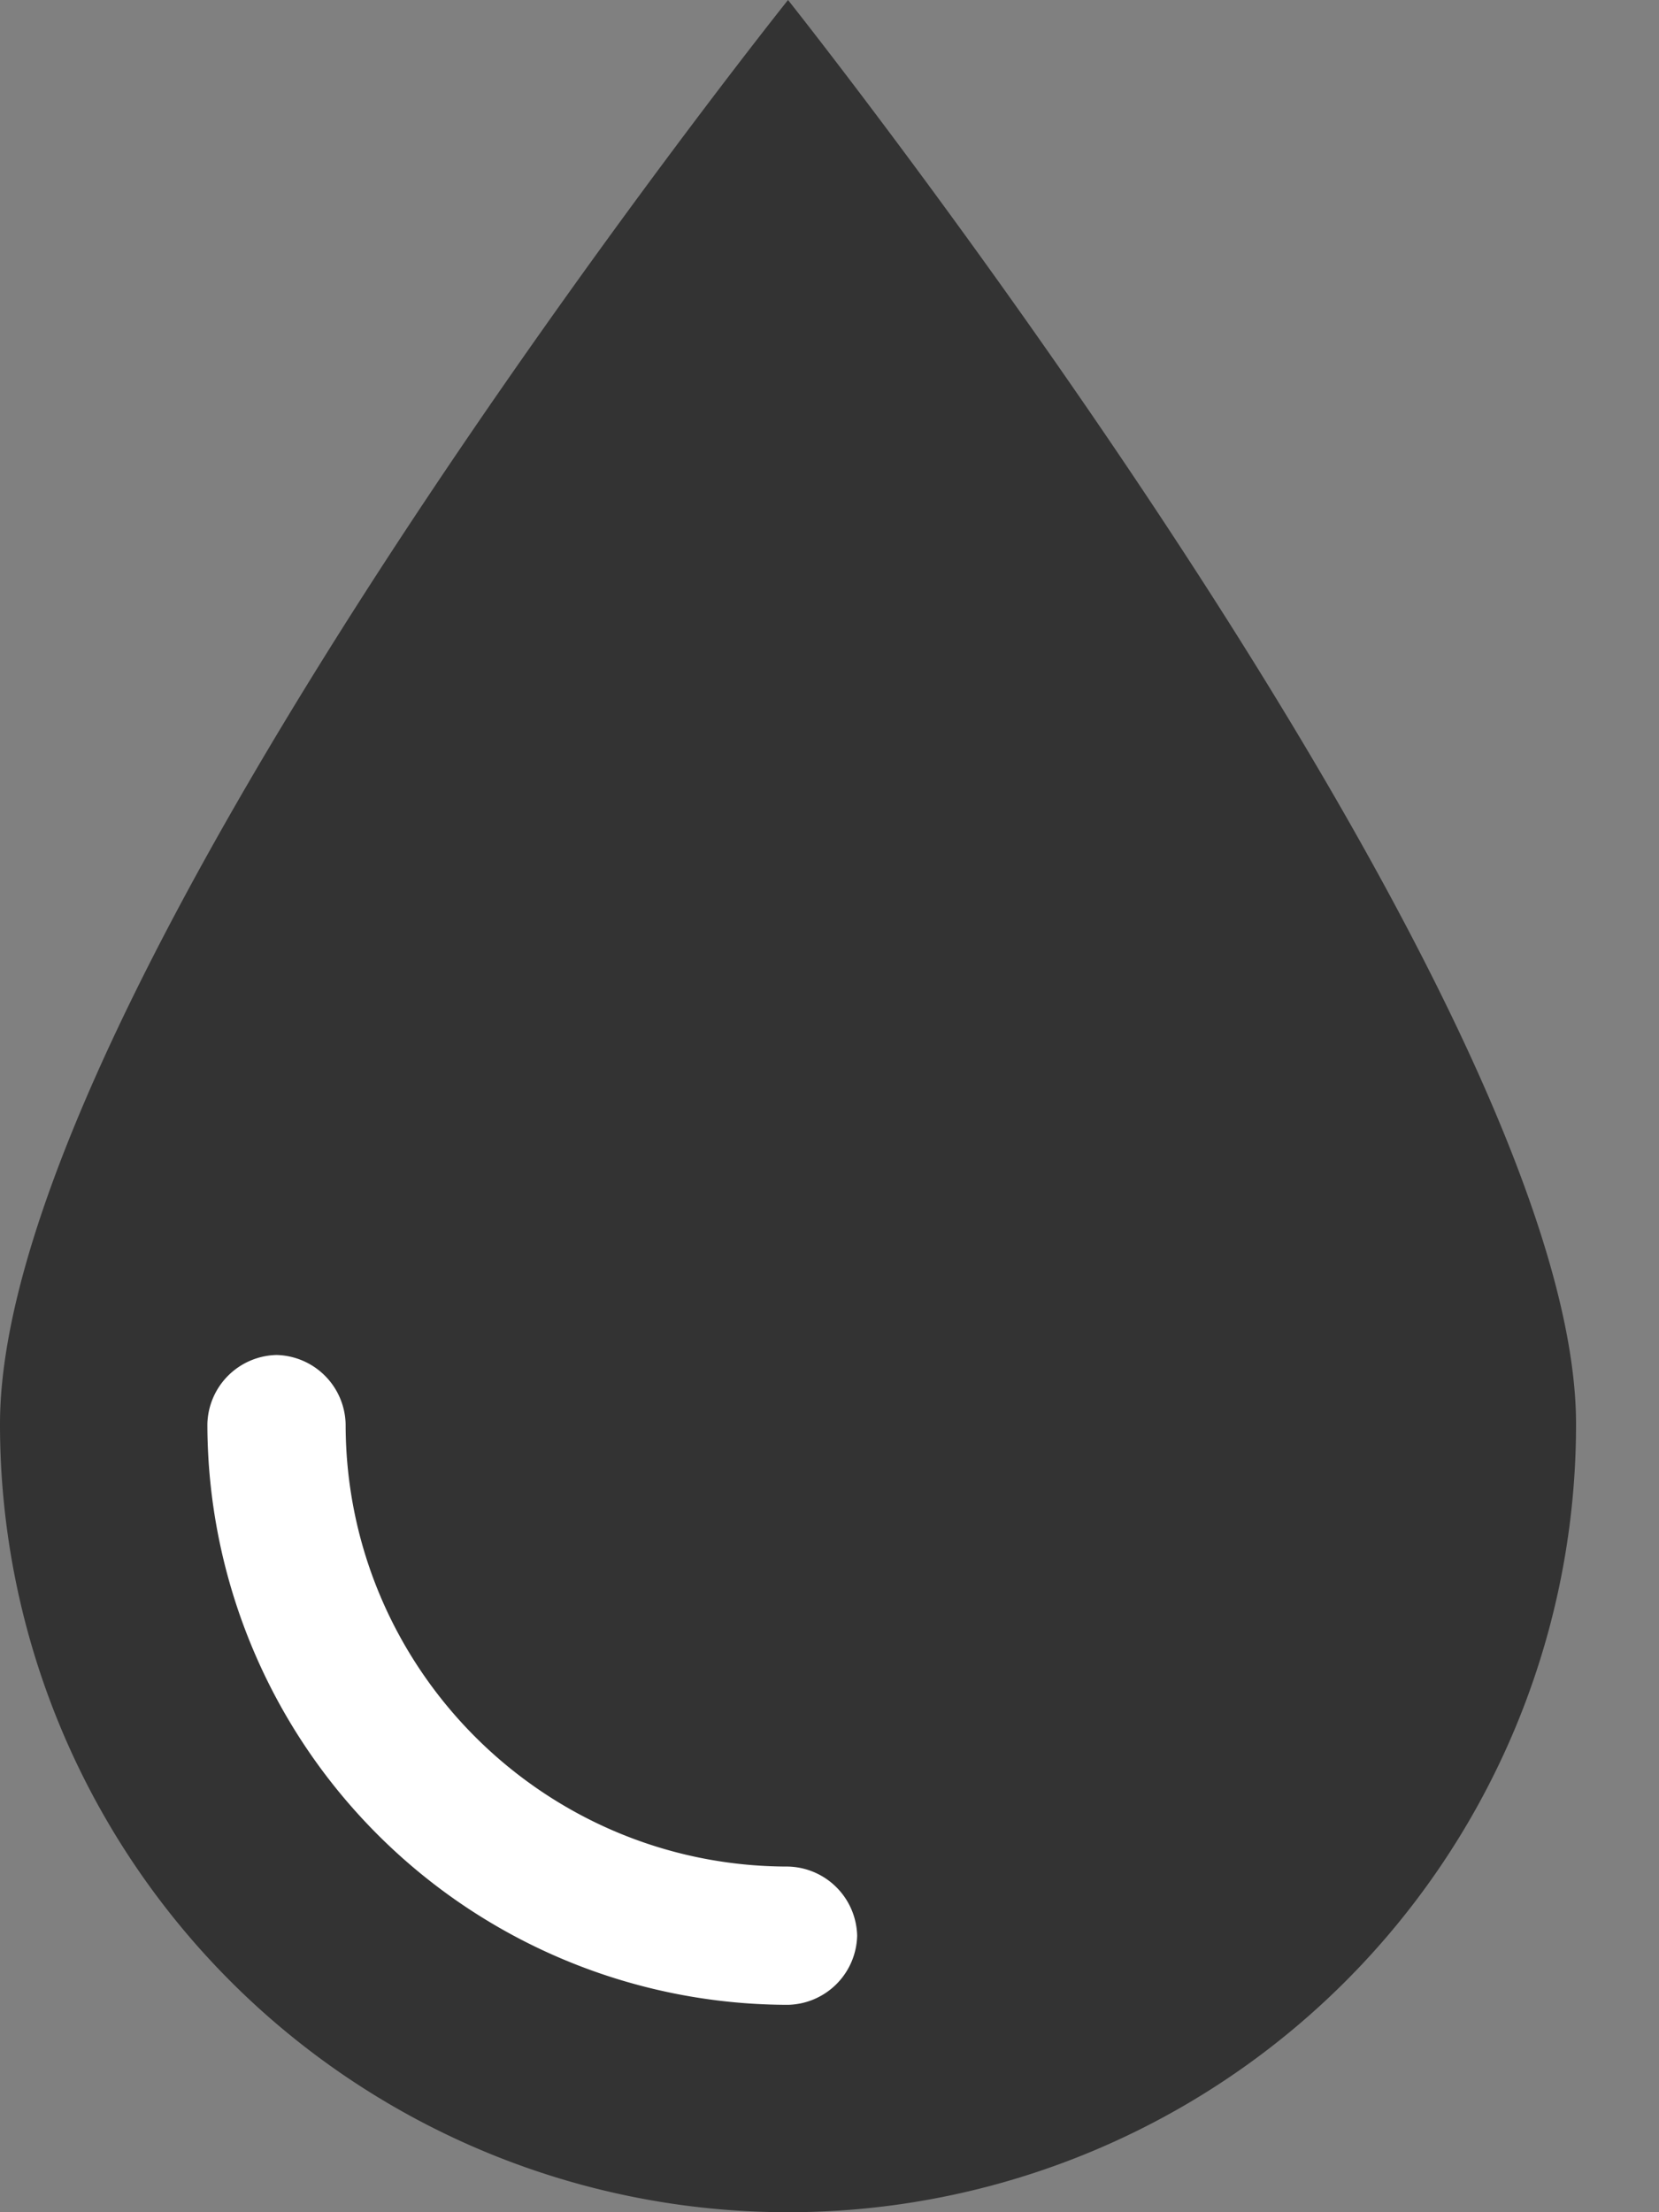
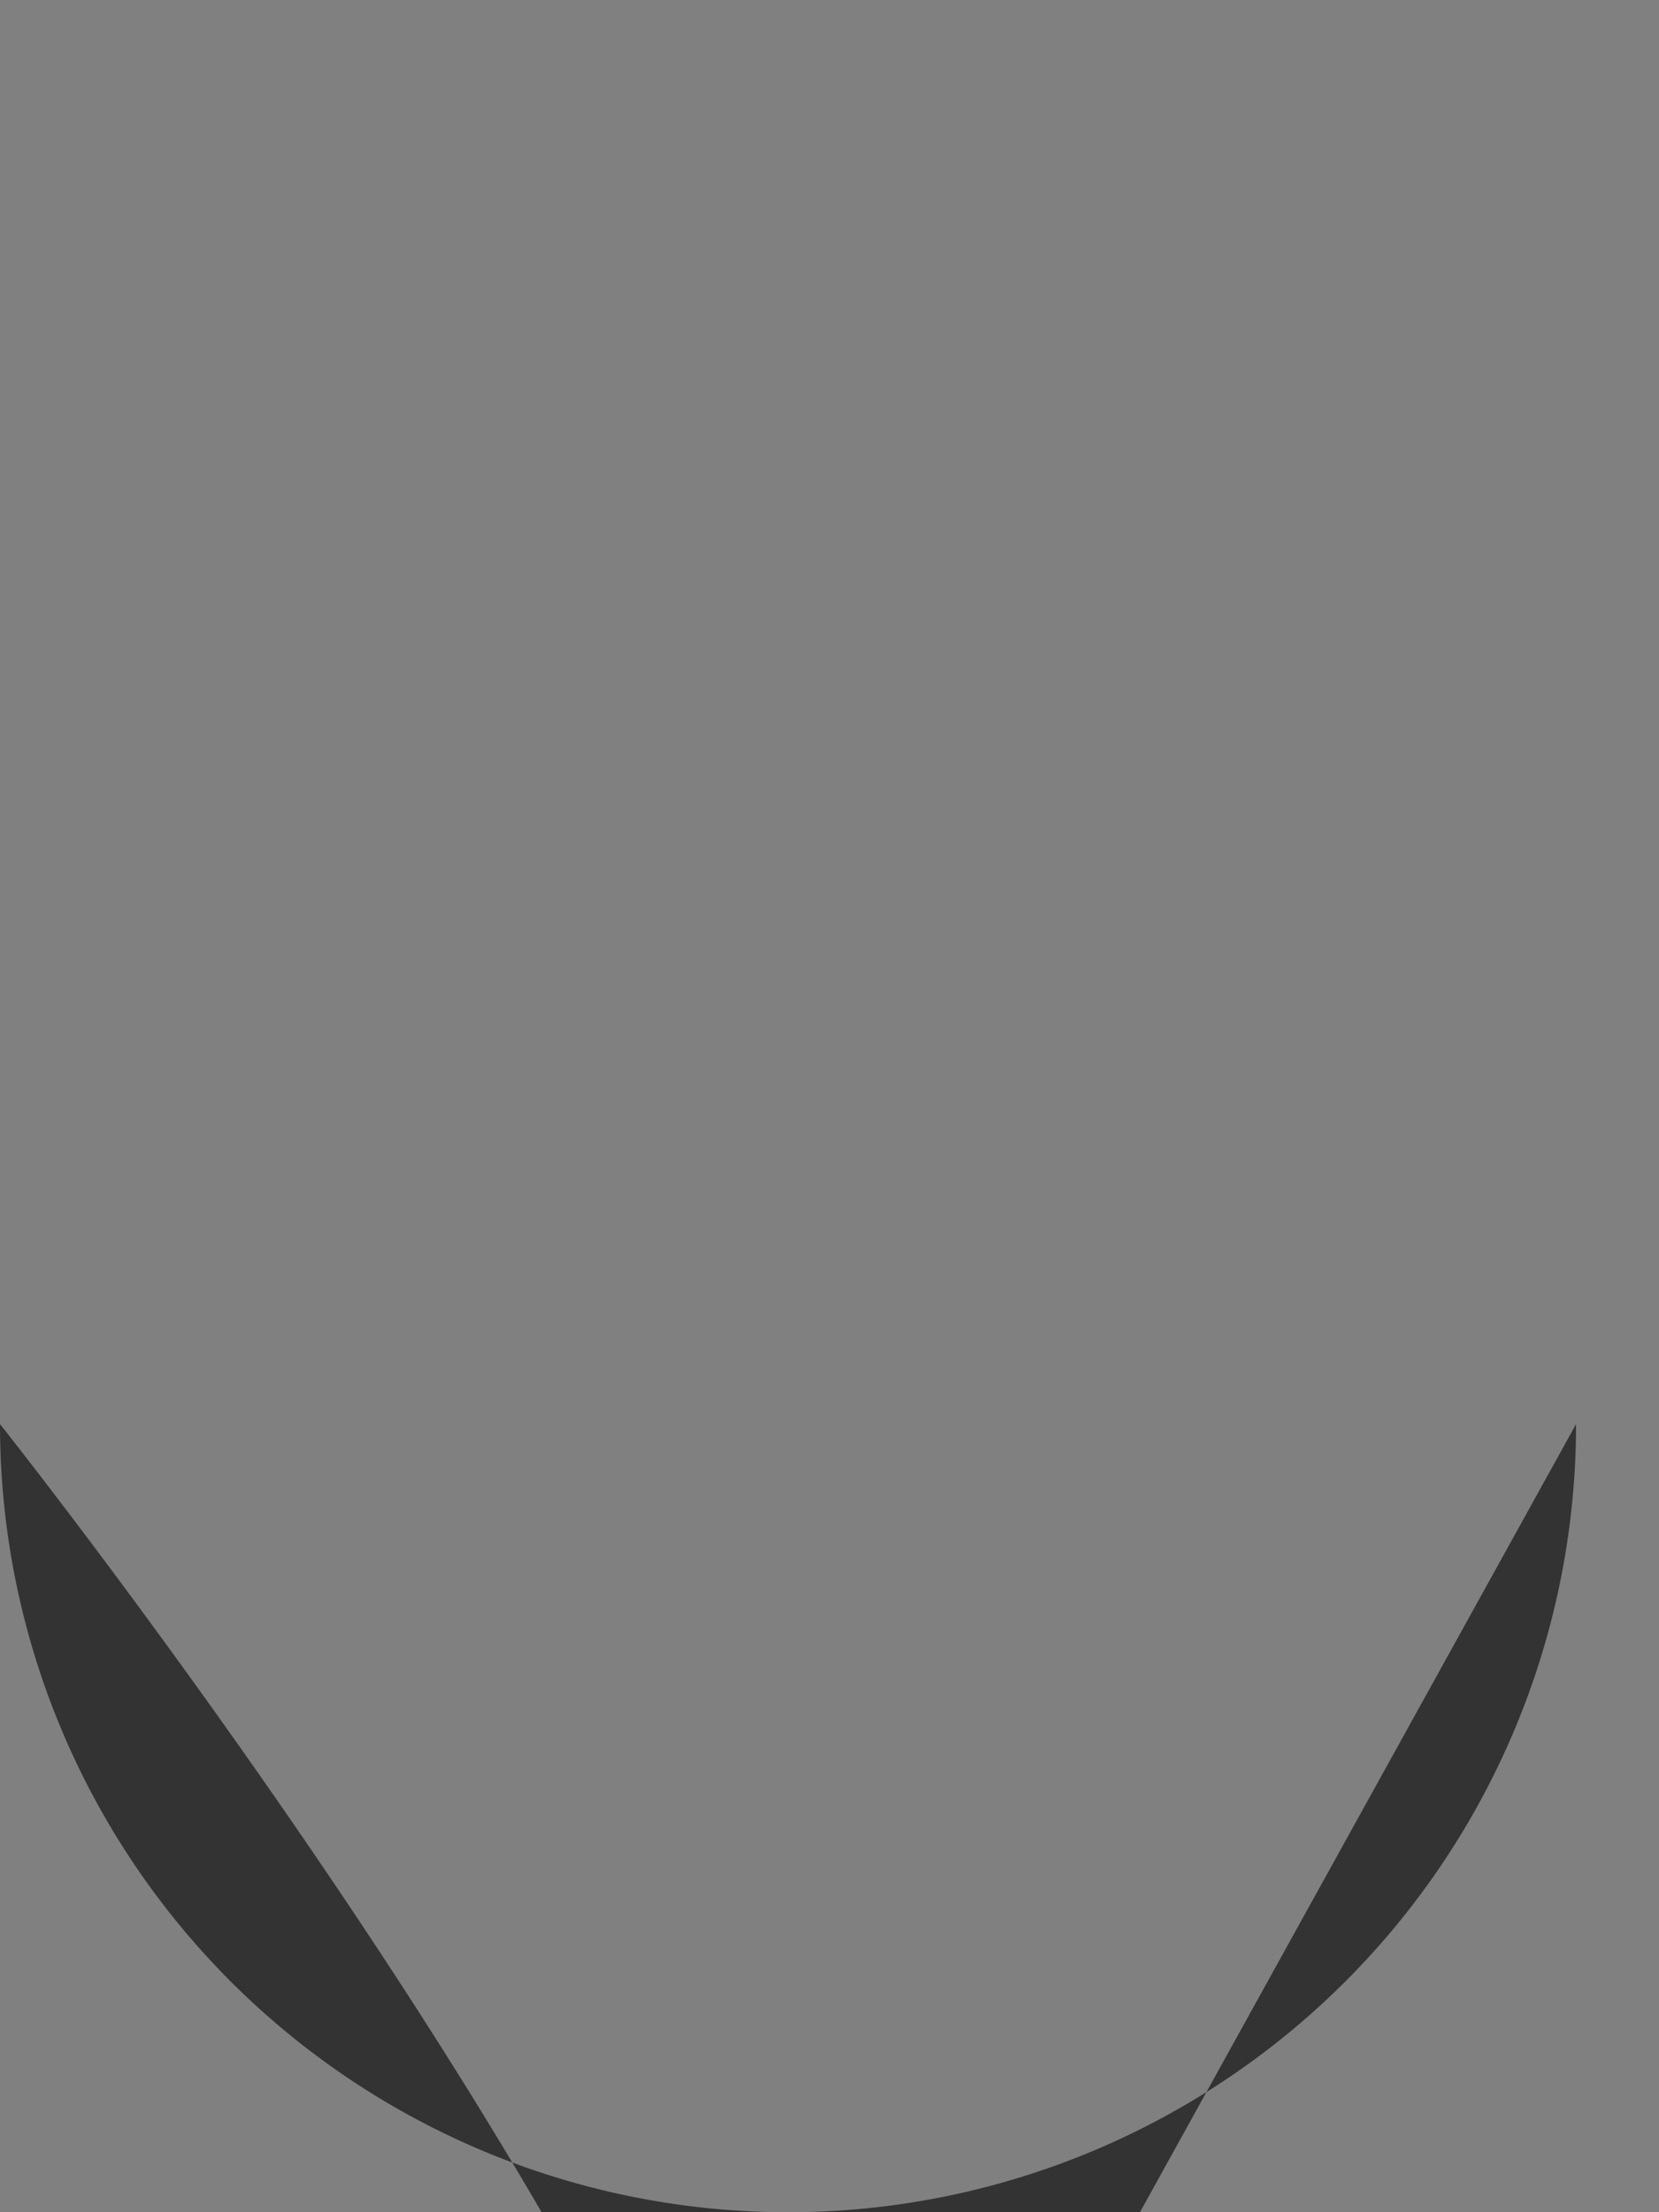
<svg xmlns="http://www.w3.org/2000/svg" width="15" height="20" fill="none">
  <rect width="100%" height="100%" fill="#808080" stroke="none" />
-   <path d="M14.25 12.875A7.122 7.122 0 0 1 7.125 20 7.122 7.122 0 0 1 0 12.875C0 8.917 7.125 0 7.125 0s7.125 8.958 7.125 12.875z" fill="#333" />
-   <path d="M7.125 18.125a5.255 5.255 0 0 1-5.25-5.25.64.64 0 0 1 .625-.625.64.64 0 0 1 .625.625c0 2.208 1.792 4 4 4a.64.64 0 0 1 .625.625.64.64 0 0 1-.625.625z" fill="#fff" />
+   <path d="M14.25 12.875A7.122 7.122 0 0 1 7.125 20 7.122 7.122 0 0 1 0 12.875s7.125 8.958 7.125 12.875z" fill="#333" />
</svg>